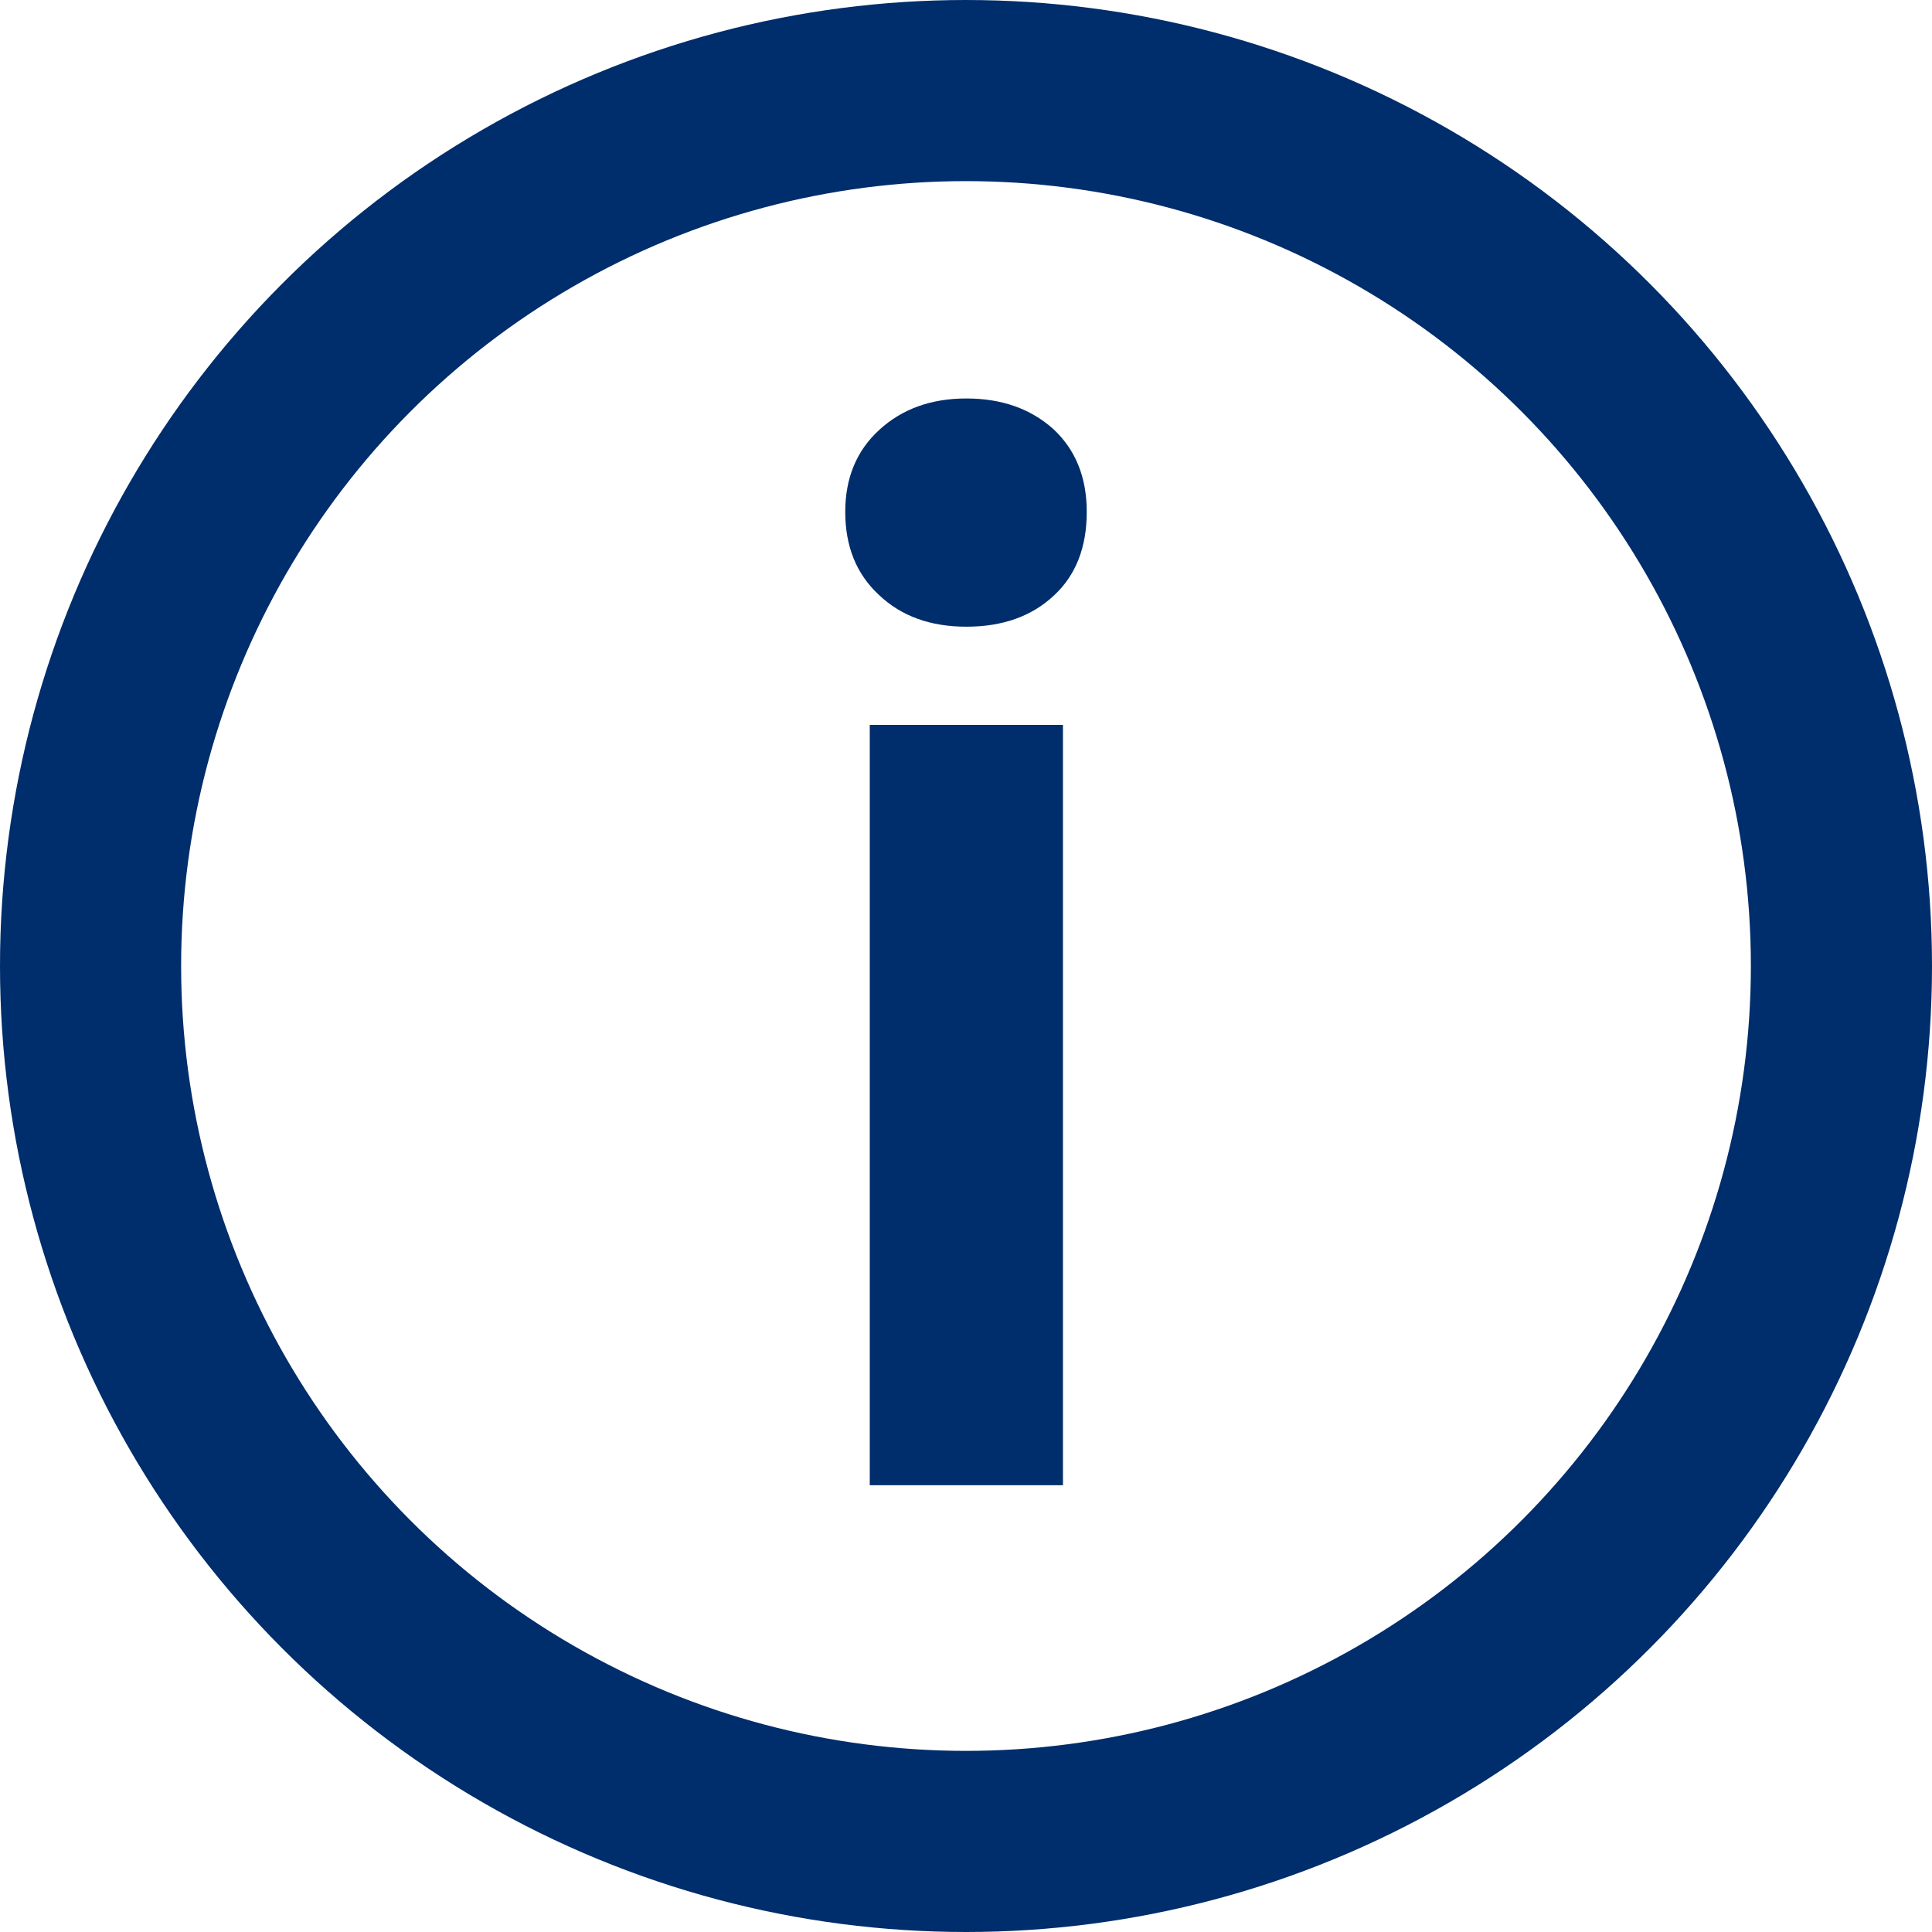
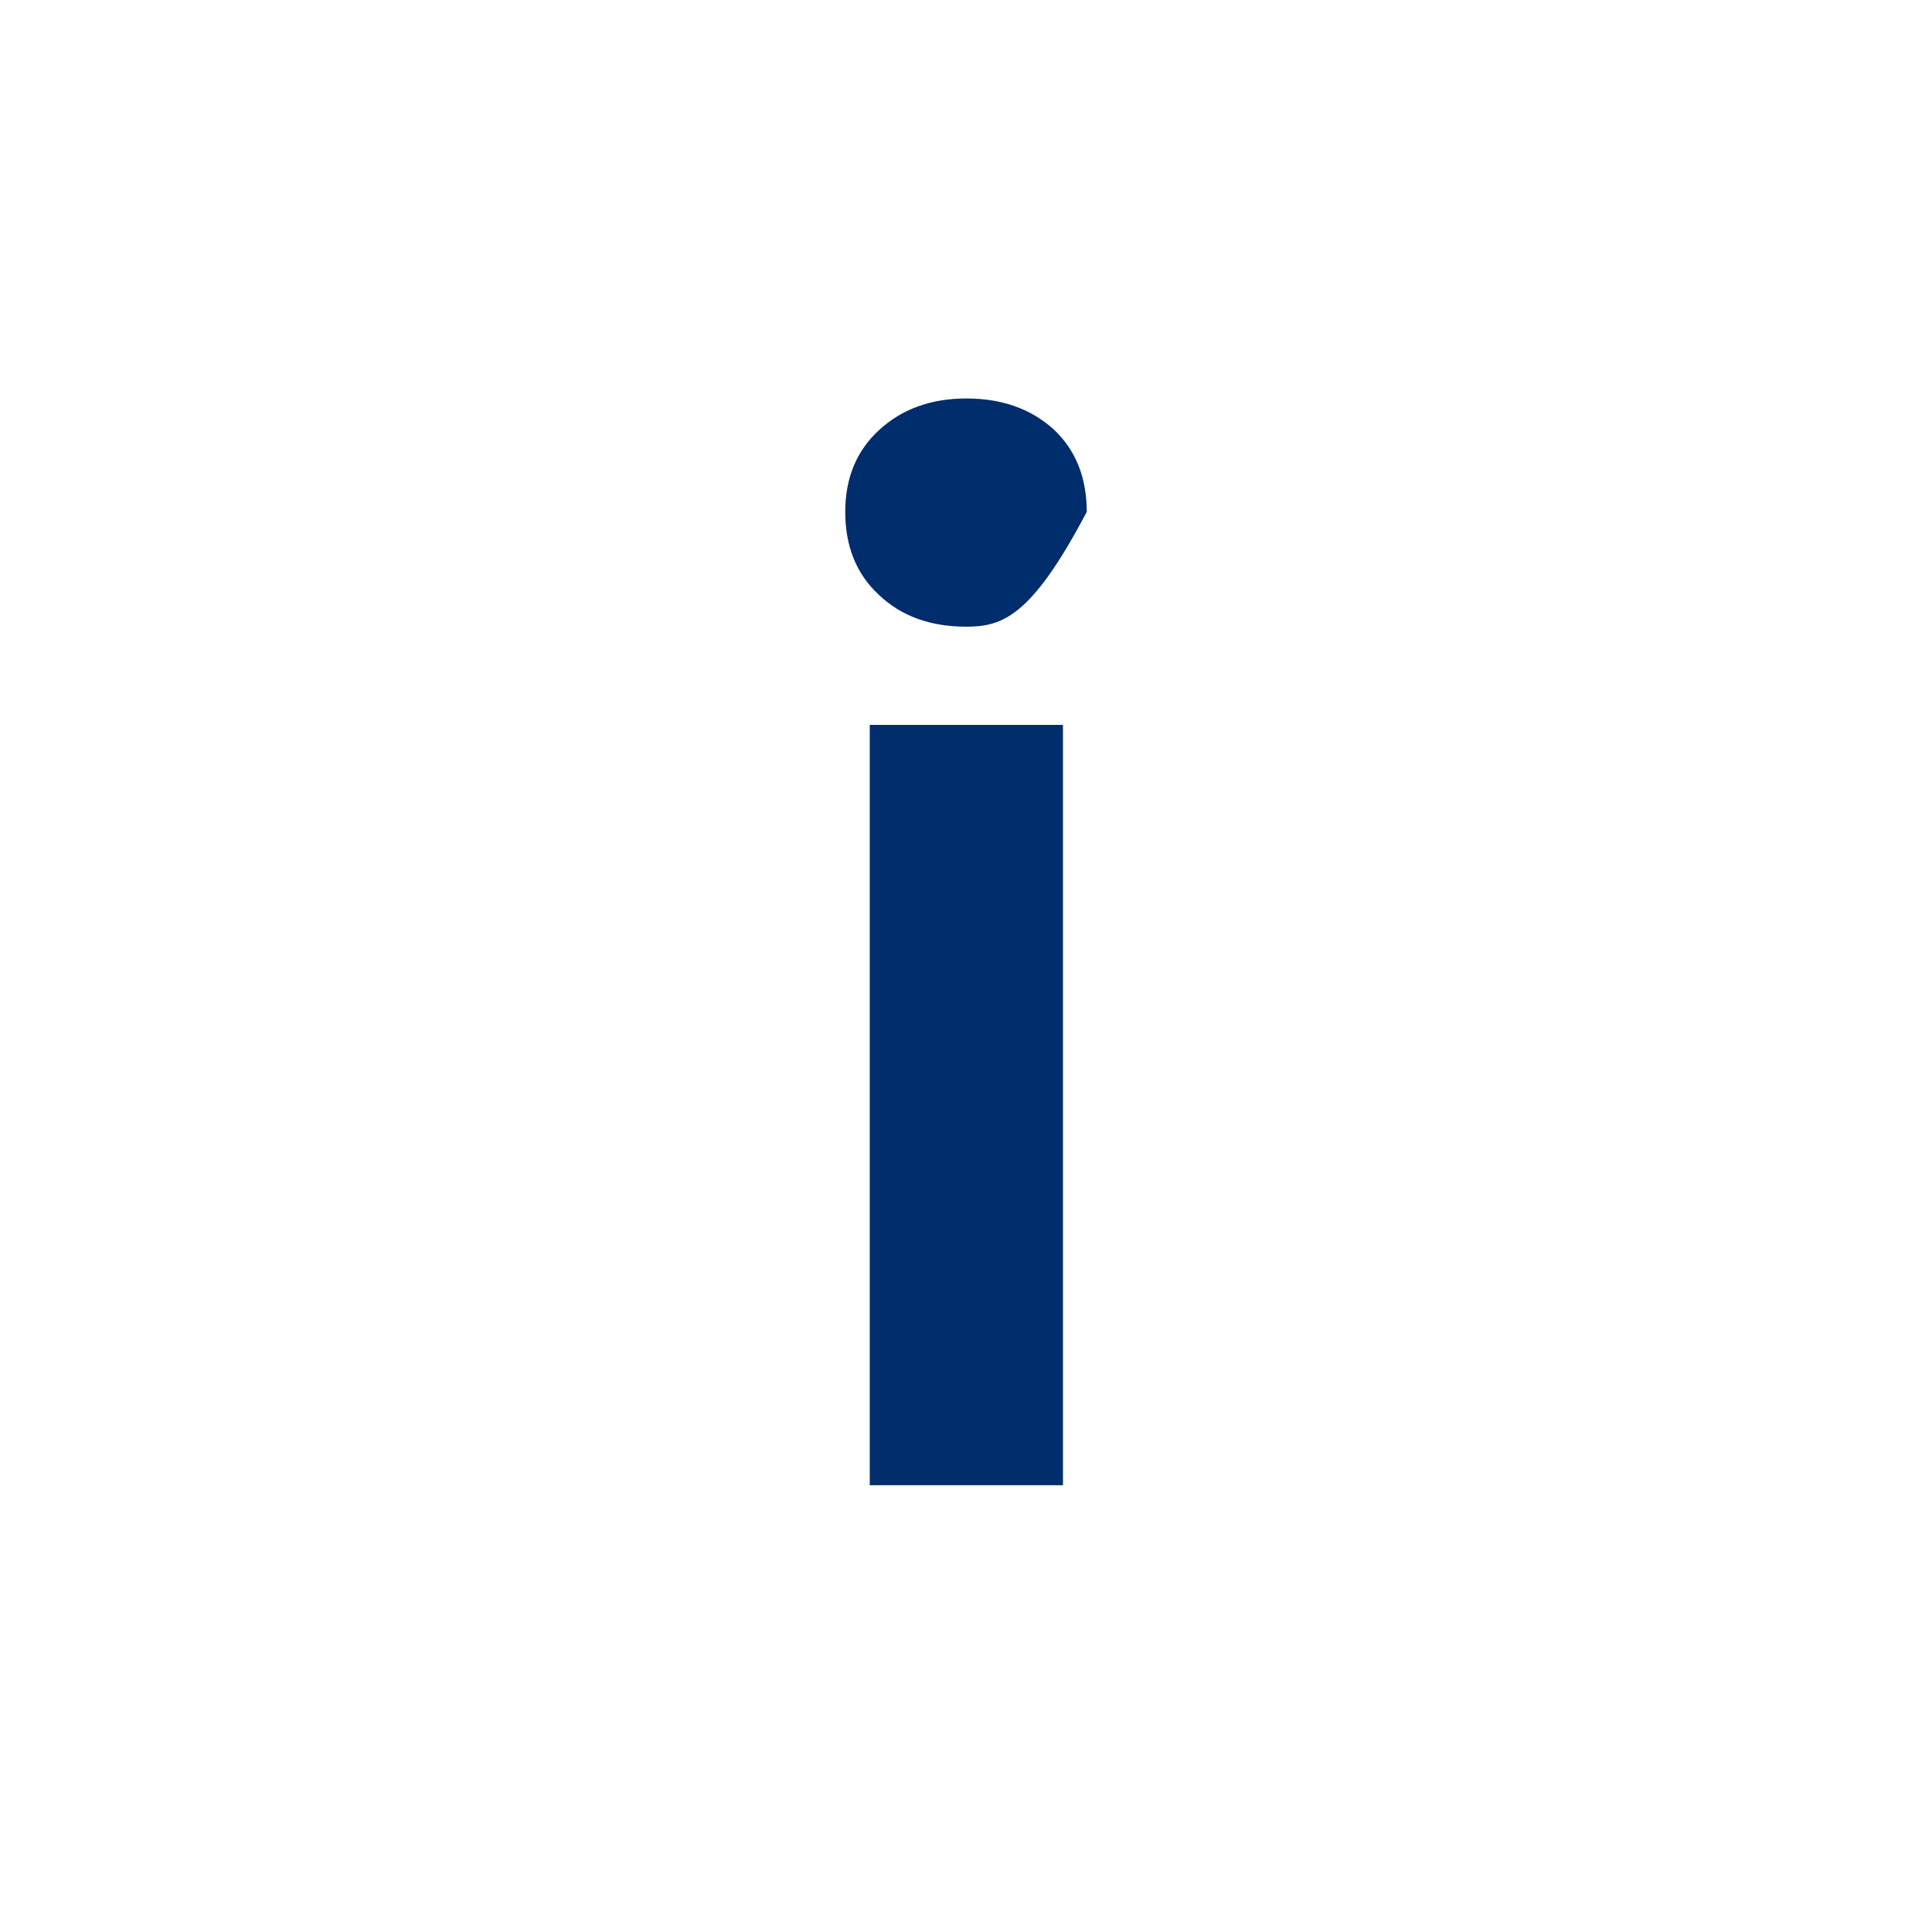
<svg xmlns="http://www.w3.org/2000/svg" width="16" height="16" viewBox="0 0 16 16" fill="none">
-   <circle cx="8" cy="8" r="7.25" stroke="#002D6B" stroke-width="1.5" />
-   <path d="M8.803 6.003L8.803 9.097L8.803 12.3L7.203 12.3L7.203 9.097L7.203 6.003L8.803 6.003ZM8.003 3.3C8.294 3.3 8.534 3.384 8.723 3.553C8.908 3.725 9 3.954 9 4.239C9 4.532 8.91 4.763 8.729 4.931C8.545 5.104 8.303 5.19 8.003 5.19C7.704 5.19 7.462 5.102 7.277 4.925C7.092 4.753 7 4.524 7 4.239C7 3.958 7.094 3.731 7.283 3.559C7.472 3.386 7.712 3.3 8.003 3.3Z" fill="#002D6B" />
+   <path d="M8.803 6.003L8.803 9.097L8.803 12.3L7.203 12.3L7.203 9.097L7.203 6.003L8.803 6.003ZM8.003 3.3C8.294 3.3 8.534 3.384 8.723 3.553C8.908 3.725 9 3.954 9 4.239C8.545 5.104 8.303 5.19 8.003 5.19C7.704 5.19 7.462 5.102 7.277 4.925C7.092 4.753 7 4.524 7 4.239C7 3.958 7.094 3.731 7.283 3.559C7.472 3.386 7.712 3.3 8.003 3.3Z" fill="#002D6B" />
</svg>